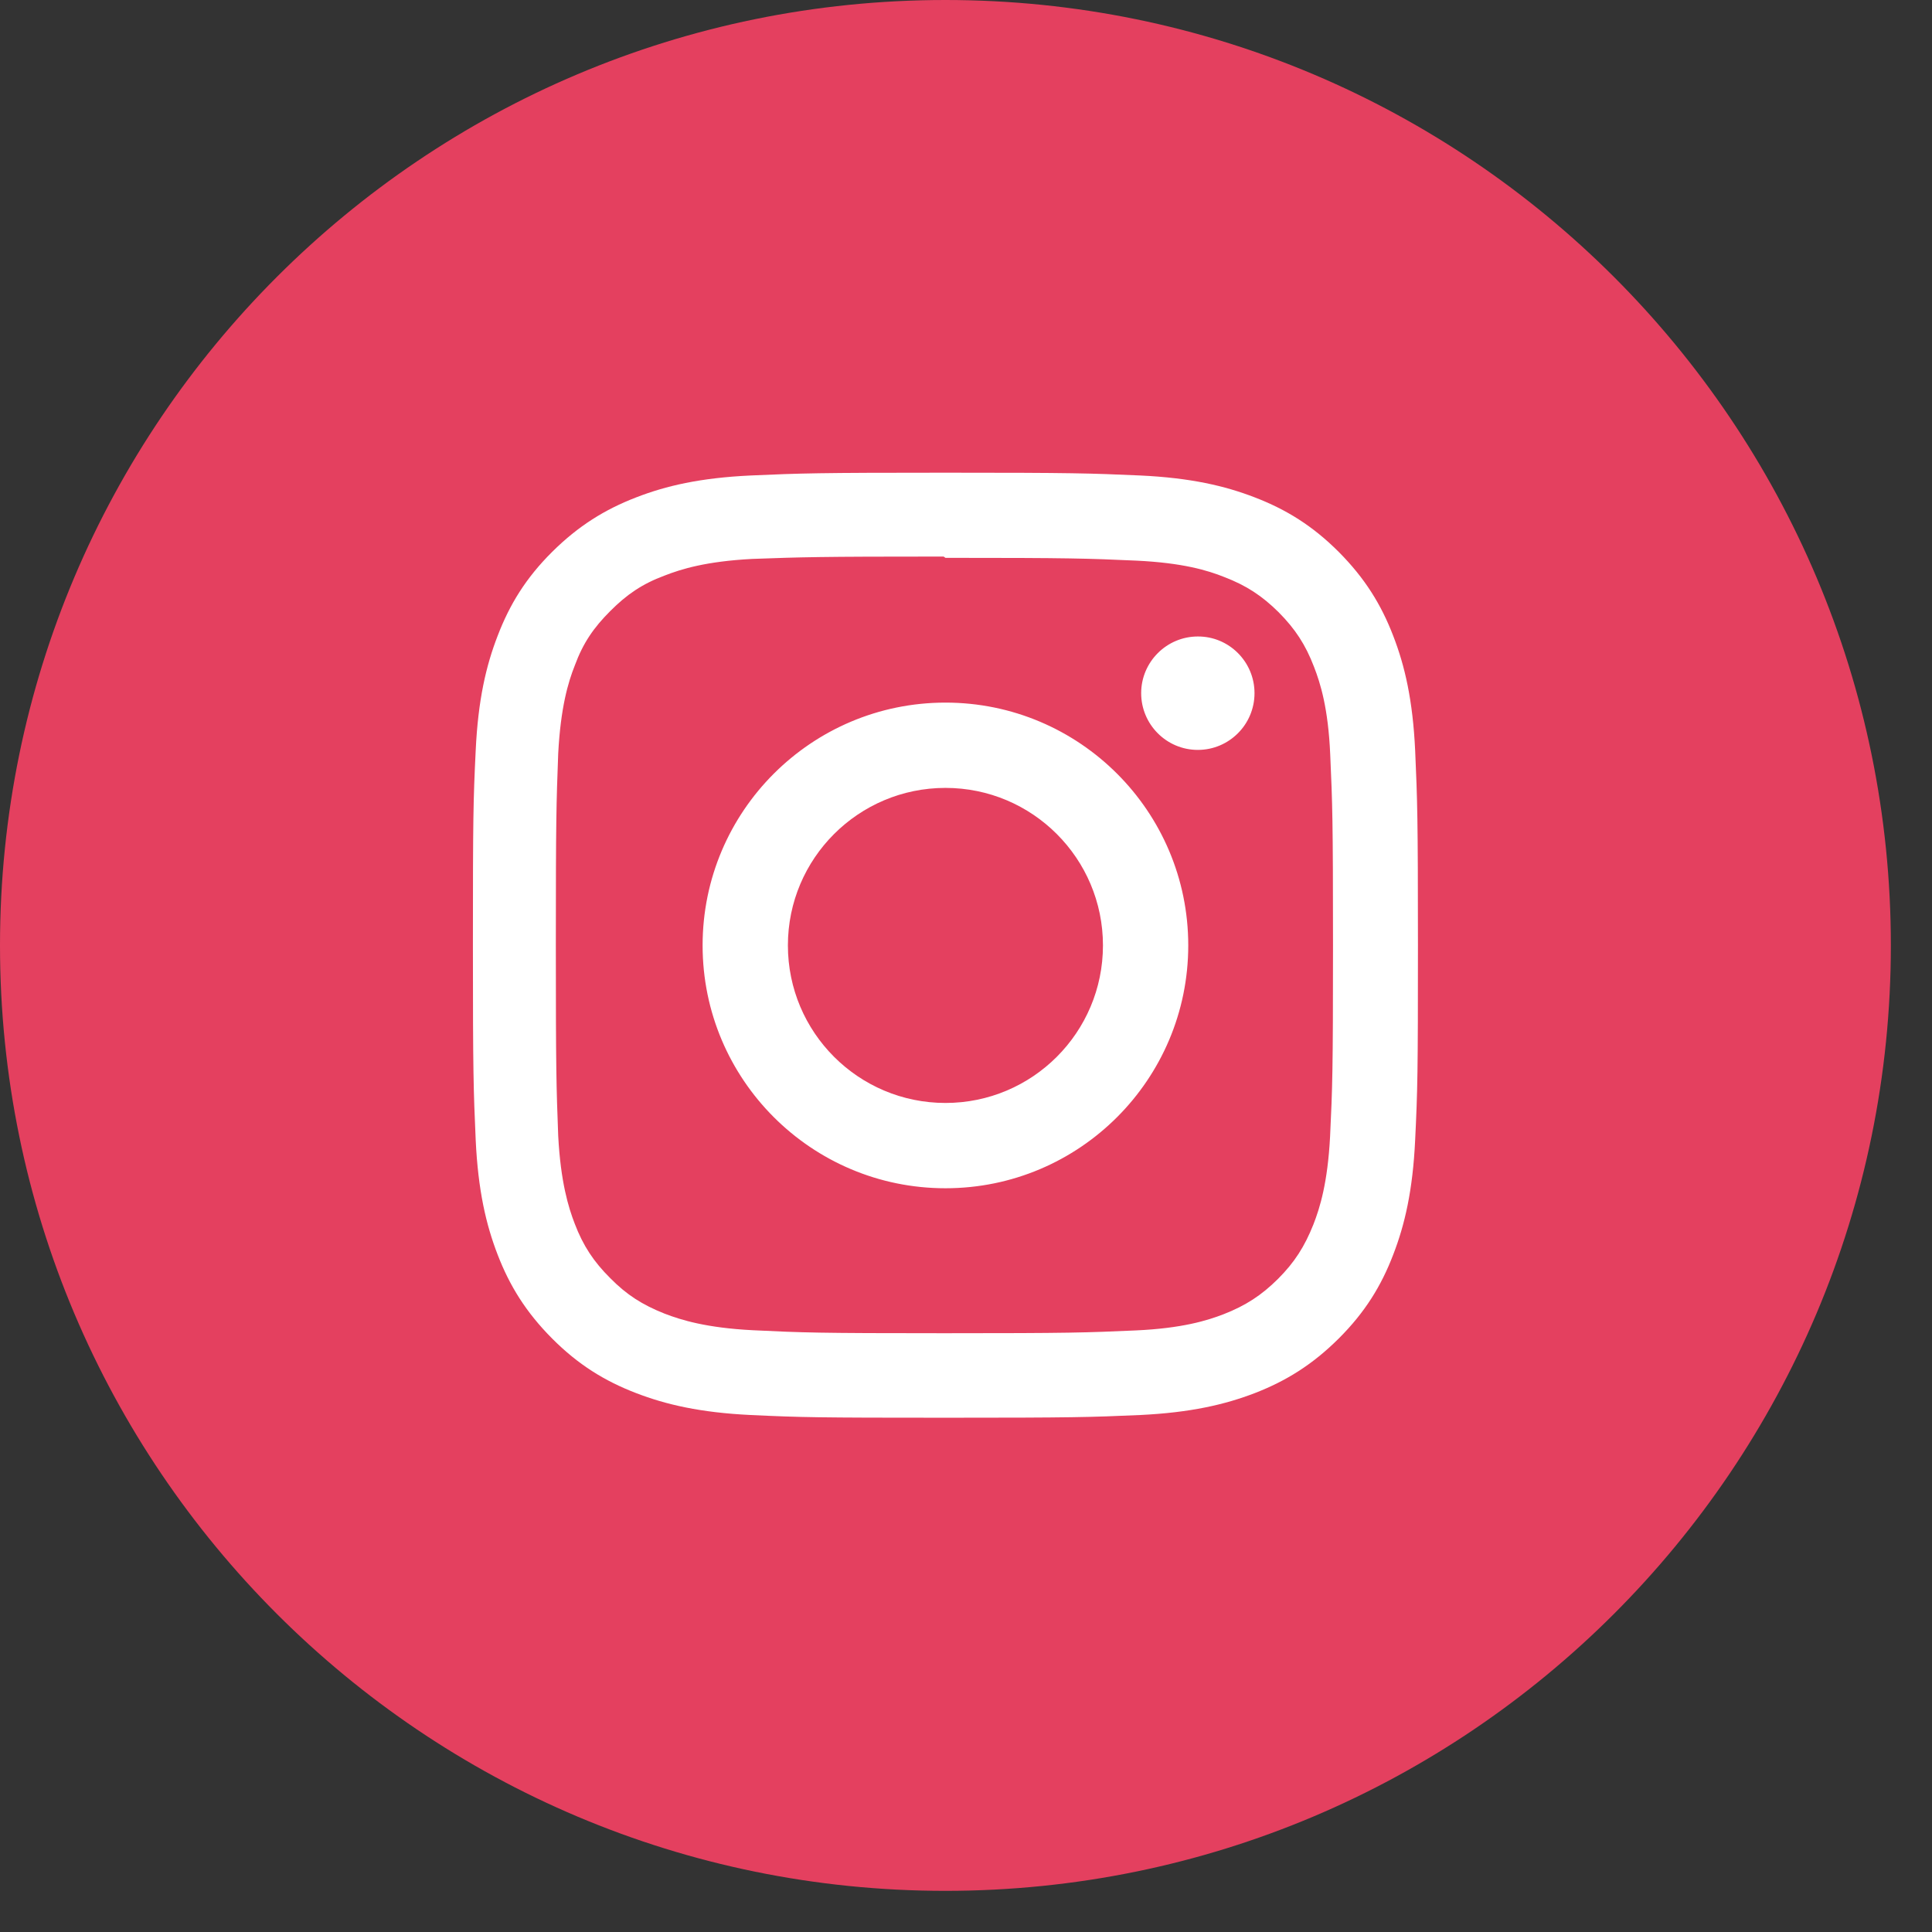
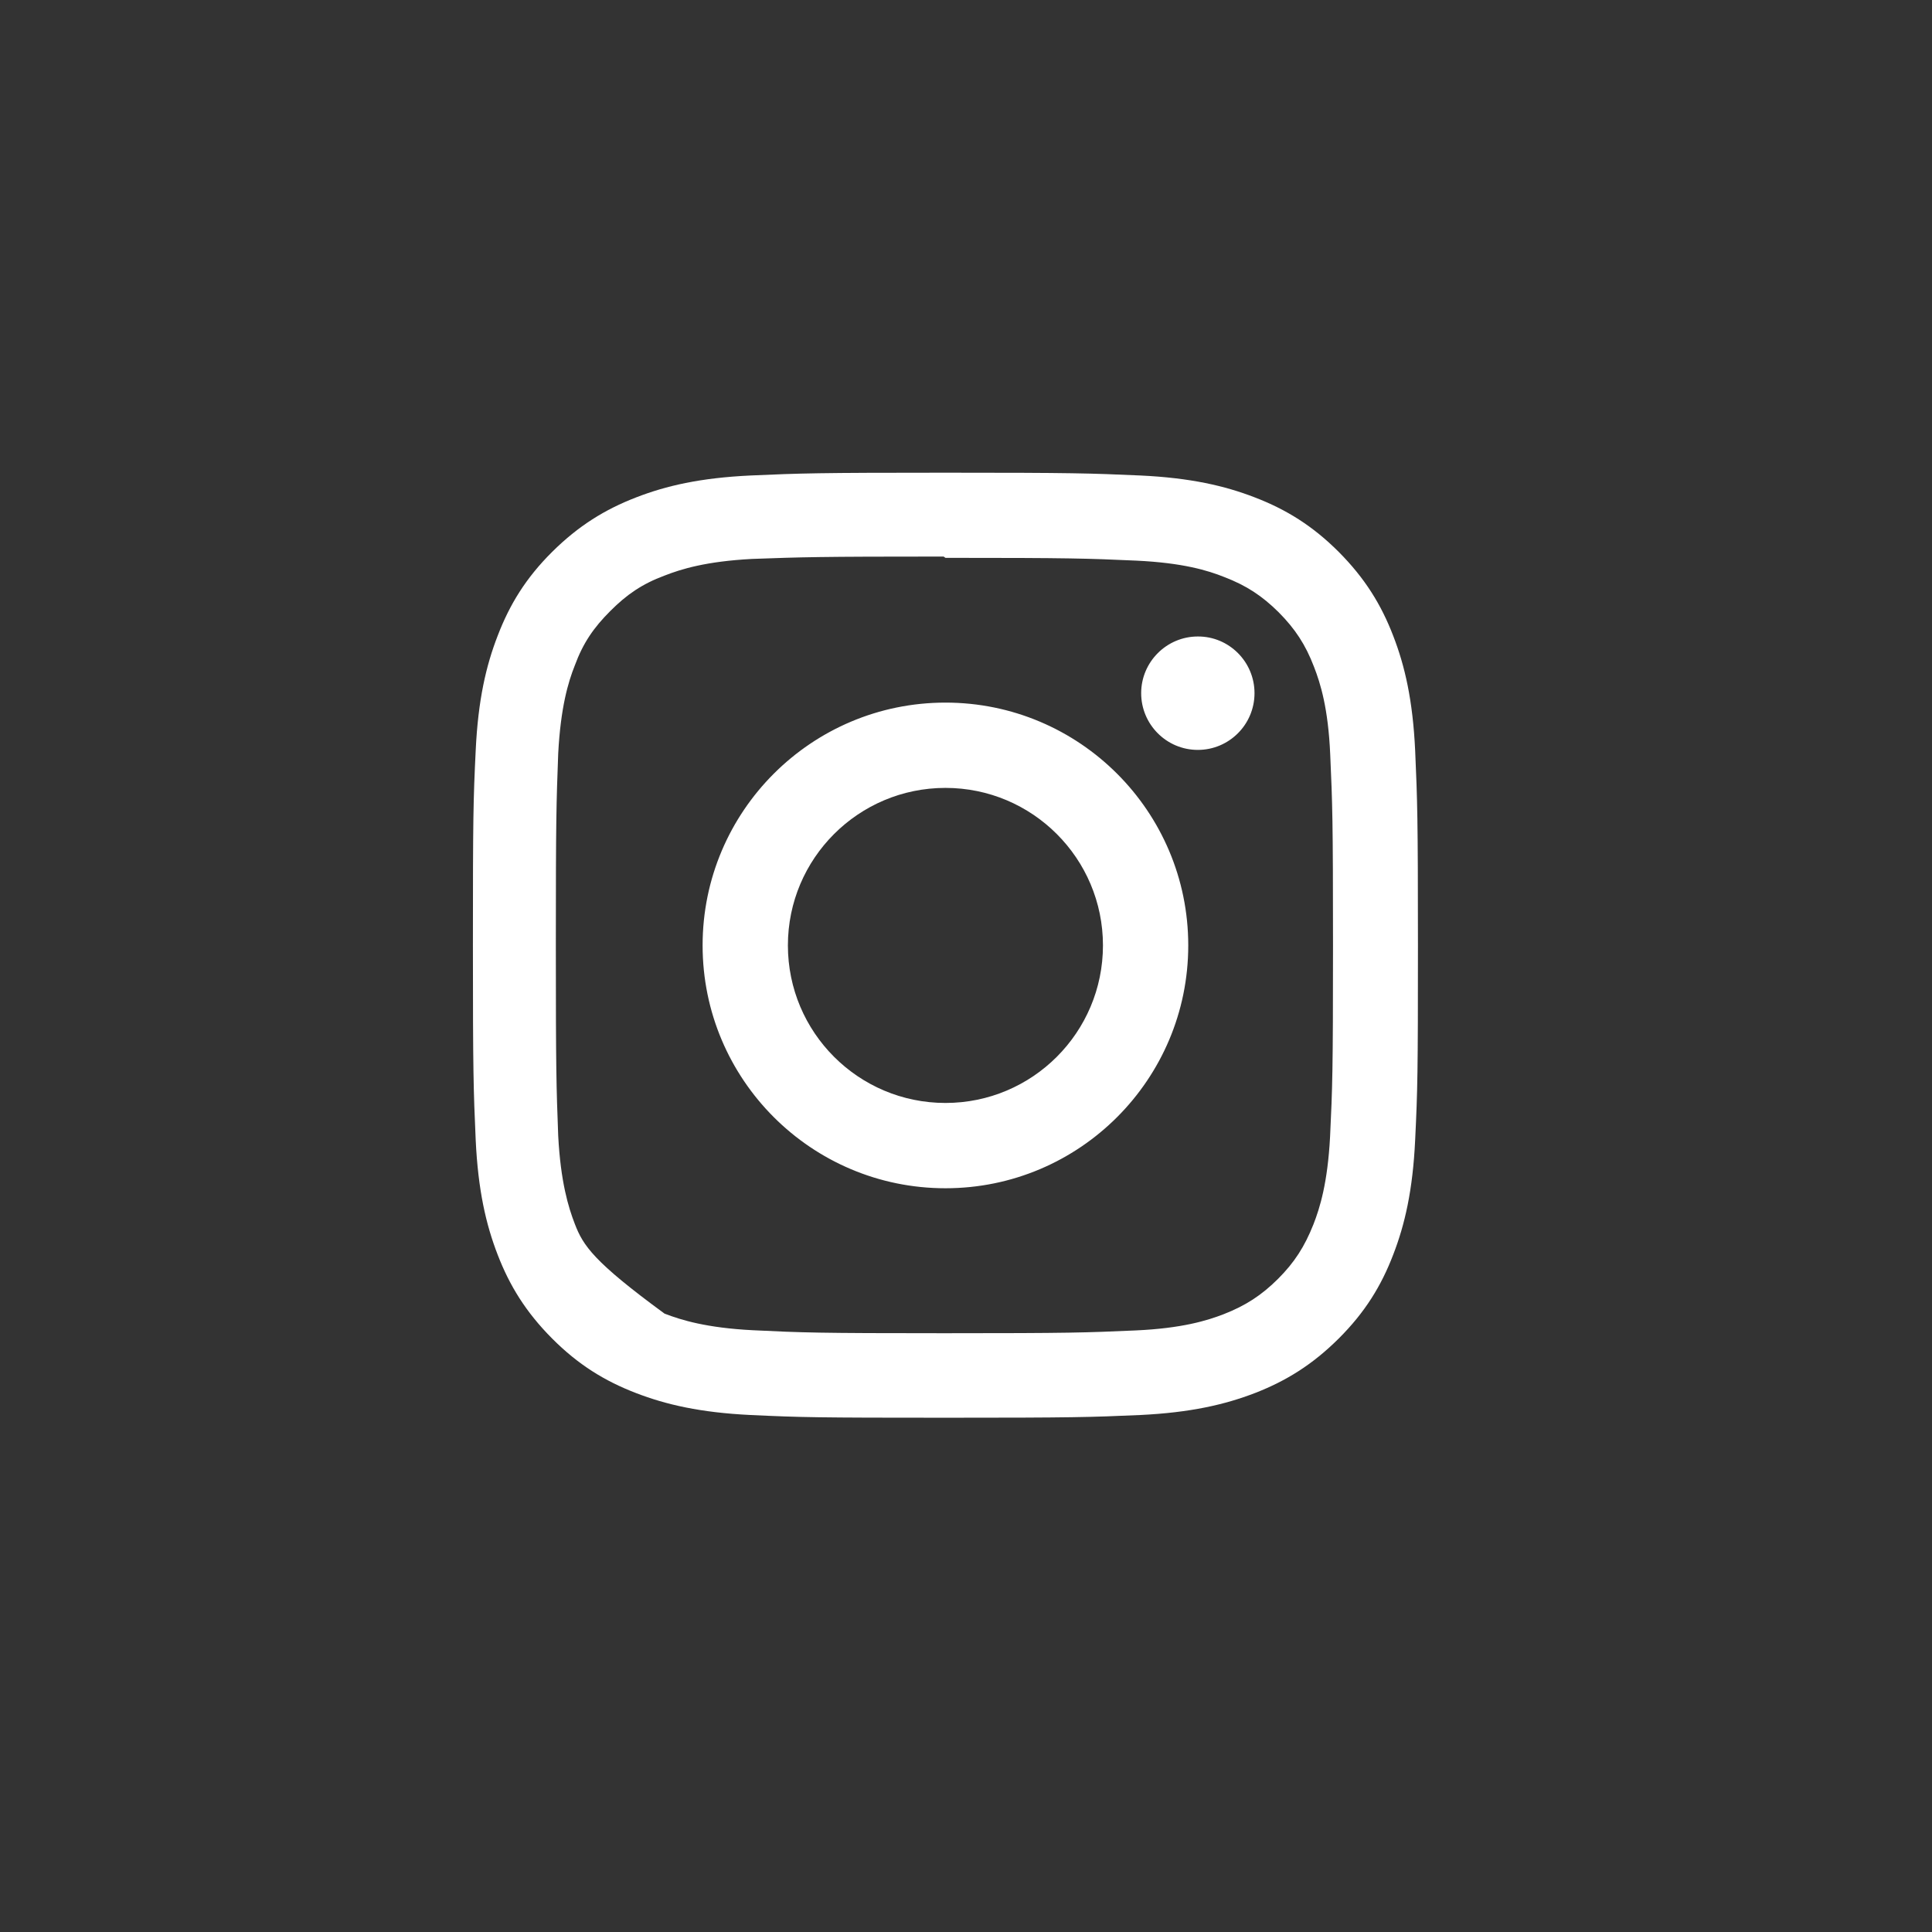
<svg xmlns="http://www.w3.org/2000/svg" width="27" height="27" viewBox="0 0 27 27" fill="none">
  <rect x="0" y="0" width="27" height="27" fill="#333333" stroke="none" />
-   <path d="M13.212 26.425C20.509 26.425 26.425 20.509 26.425 13.212C26.425 5.915 20.509 0 13.212 0C5.915 0 0 5.915 0 13.212C0 20.509 5.915 26.425 13.212 26.425Z" fill="#E4405F" />
-   <path d="M13.213 6.606C11.419 6.606 11.194 6.614 10.49 6.645C9.786 6.678 9.308 6.789 8.888 6.952C8.454 7.12 8.085 7.347 7.716 7.713C7.347 8.08 7.122 8.449 6.955 8.885C6.792 9.305 6.681 9.785 6.648 10.487C6.614 11.192 6.609 11.416 6.609 13.21C6.609 15.003 6.617 15.228 6.648 15.932C6.681 16.634 6.792 17.114 6.955 17.535C7.122 17.968 7.349 18.337 7.716 18.706C8.082 19.073 8.451 19.3 8.888 19.468C9.308 19.63 9.788 19.741 10.49 19.775C11.194 19.808 11.419 19.813 13.213 19.813C15.006 19.813 15.23 19.806 15.935 19.775C16.637 19.741 17.117 19.63 17.538 19.468C17.971 19.3 18.34 19.073 18.709 18.706C19.076 18.34 19.303 17.971 19.47 17.535C19.633 17.114 19.744 16.634 19.777 15.932C19.811 15.228 19.816 15.003 19.816 13.21C19.816 11.416 19.808 11.192 19.777 10.487C19.744 9.785 19.633 9.305 19.47 8.885C19.303 8.451 19.076 8.082 18.709 7.713C18.343 7.347 17.974 7.12 17.538 6.952C17.117 6.789 16.637 6.678 15.935 6.645C15.23 6.614 15.006 6.606 13.213 6.606ZM13.213 7.796C14.975 7.796 15.187 7.804 15.883 7.835C16.529 7.866 16.877 7.971 17.109 8.064C17.419 8.183 17.638 8.327 17.87 8.557C18.1 8.789 18.245 9.009 18.363 9.318C18.454 9.551 18.562 9.899 18.59 10.544C18.621 11.241 18.629 11.45 18.629 13.215C18.629 14.98 18.621 15.189 18.588 15.886C18.554 16.531 18.446 16.879 18.355 17.112C18.232 17.421 18.092 17.641 17.86 17.873C17.63 18.102 17.406 18.247 17.101 18.366C16.869 18.456 16.516 18.564 15.87 18.593C15.169 18.624 14.962 18.632 13.194 18.632C11.427 18.632 11.22 18.624 10.518 18.59C9.873 18.557 9.52 18.448 9.287 18.358C8.975 18.234 8.758 18.095 8.529 17.863C8.297 17.633 8.149 17.408 8.033 17.104C7.943 16.872 7.835 16.518 7.801 15.873C7.775 15.179 7.768 14.965 7.768 13.207C7.768 11.447 7.775 11.233 7.801 10.531C7.835 9.886 7.94 9.533 8.033 9.3C8.149 8.985 8.297 8.771 8.529 8.539C8.758 8.309 8.975 8.16 9.287 8.044C9.52 7.953 9.866 7.845 10.511 7.811C11.213 7.786 11.419 7.778 13.187 7.778L13.213 7.796ZM13.213 9.819C11.339 9.819 9.819 11.339 9.819 13.212C9.819 15.086 11.339 16.606 13.213 16.606C15.086 16.606 16.606 15.086 16.606 13.212C16.606 11.339 15.086 9.819 13.213 9.819ZM13.213 15.414C11.997 15.414 11.011 14.428 11.011 13.212C11.011 11.997 11.997 11.011 13.213 11.011C14.428 11.011 15.414 11.997 15.414 13.212C15.414 14.428 14.428 15.414 13.213 15.414ZM17.532 9.687C17.532 10.126 17.176 10.48 16.74 10.48C16.301 10.48 15.948 10.123 15.948 9.687C15.948 9.251 16.304 8.895 16.74 8.895C17.176 8.893 17.532 9.249 17.532 9.687Z" fill="white" />
+   <path d="M13.213 6.606C11.419 6.606 11.194 6.614 10.49 6.645C9.786 6.678 9.308 6.789 8.888 6.952C8.454 7.12 8.085 7.347 7.716 7.713C7.347 8.08 7.122 8.449 6.955 8.885C6.792 9.305 6.681 9.785 6.648 10.487C6.614 11.192 6.609 11.416 6.609 13.21C6.609 15.003 6.617 15.228 6.648 15.932C6.681 16.634 6.792 17.114 6.955 17.535C7.122 17.968 7.349 18.337 7.716 18.706C8.082 19.073 8.451 19.3 8.888 19.468C9.308 19.63 9.788 19.741 10.49 19.775C11.194 19.808 11.419 19.813 13.213 19.813C15.006 19.813 15.23 19.806 15.935 19.775C16.637 19.741 17.117 19.63 17.538 19.468C17.971 19.3 18.34 19.073 18.709 18.706C19.076 18.34 19.303 17.971 19.47 17.535C19.633 17.114 19.744 16.634 19.777 15.932C19.811 15.228 19.816 15.003 19.816 13.21C19.816 11.416 19.808 11.192 19.777 10.487C19.744 9.785 19.633 9.305 19.47 8.885C19.303 8.451 19.076 8.082 18.709 7.713C18.343 7.347 17.974 7.12 17.538 6.952C17.117 6.789 16.637 6.678 15.935 6.645C15.23 6.614 15.006 6.606 13.213 6.606ZM13.213 7.796C14.975 7.796 15.187 7.804 15.883 7.835C16.529 7.866 16.877 7.971 17.109 8.064C17.419 8.183 17.638 8.327 17.87 8.557C18.1 8.789 18.245 9.009 18.363 9.318C18.454 9.551 18.562 9.899 18.59 10.544C18.621 11.241 18.629 11.45 18.629 13.215C18.629 14.98 18.621 15.189 18.588 15.886C18.554 16.531 18.446 16.879 18.355 17.112C18.232 17.421 18.092 17.641 17.86 17.873C17.63 18.102 17.406 18.247 17.101 18.366C16.869 18.456 16.516 18.564 15.87 18.593C15.169 18.624 14.962 18.632 13.194 18.632C11.427 18.632 11.22 18.624 10.518 18.59C9.873 18.557 9.52 18.448 9.287 18.358C8.297 17.633 8.149 17.408 8.033 17.104C7.943 16.872 7.835 16.518 7.801 15.873C7.775 15.179 7.768 14.965 7.768 13.207C7.768 11.447 7.775 11.233 7.801 10.531C7.835 9.886 7.94 9.533 8.033 9.3C8.149 8.985 8.297 8.771 8.529 8.539C8.758 8.309 8.975 8.16 9.287 8.044C9.52 7.953 9.866 7.845 10.511 7.811C11.213 7.786 11.419 7.778 13.187 7.778L13.213 7.796ZM13.213 9.819C11.339 9.819 9.819 11.339 9.819 13.212C9.819 15.086 11.339 16.606 13.213 16.606C15.086 16.606 16.606 15.086 16.606 13.212C16.606 11.339 15.086 9.819 13.213 9.819ZM13.213 15.414C11.997 15.414 11.011 14.428 11.011 13.212C11.011 11.997 11.997 11.011 13.213 11.011C14.428 11.011 15.414 11.997 15.414 13.212C15.414 14.428 14.428 15.414 13.213 15.414ZM17.532 9.687C17.532 10.126 17.176 10.48 16.74 10.48C16.301 10.48 15.948 10.123 15.948 9.687C15.948 9.251 16.304 8.895 16.74 8.895C17.176 8.893 17.532 9.249 17.532 9.687Z" fill="white" />
</svg>